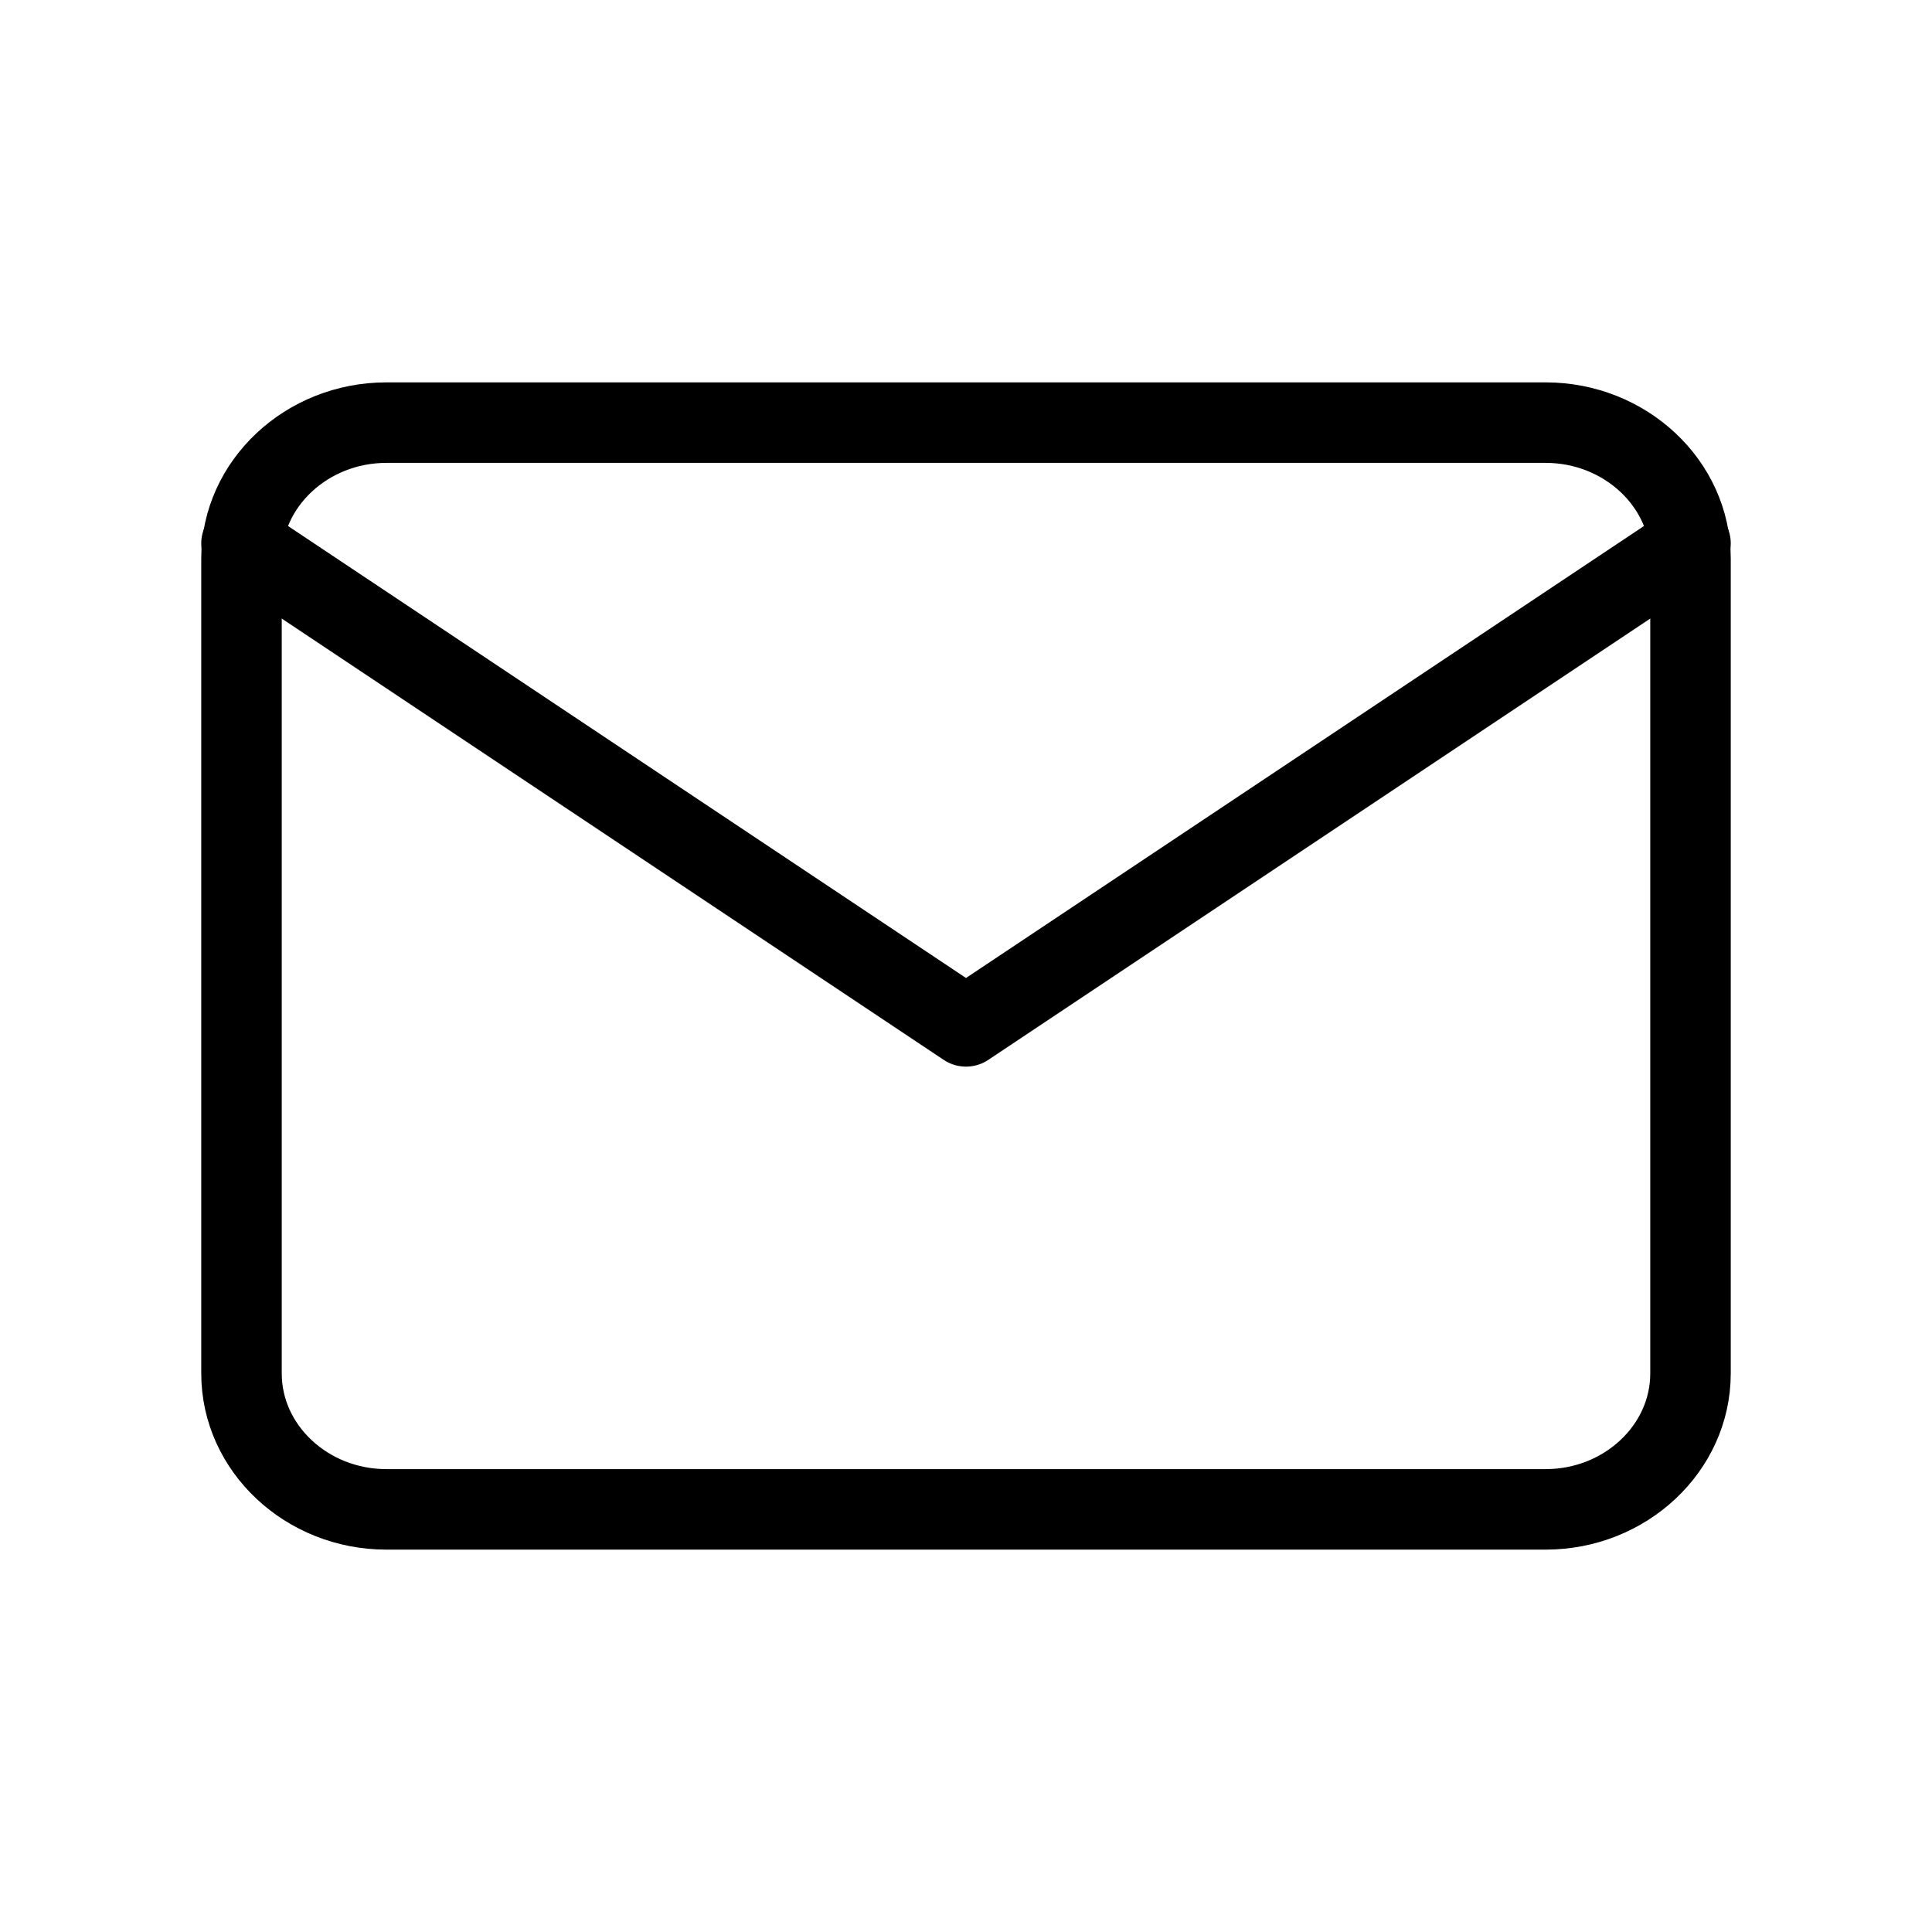
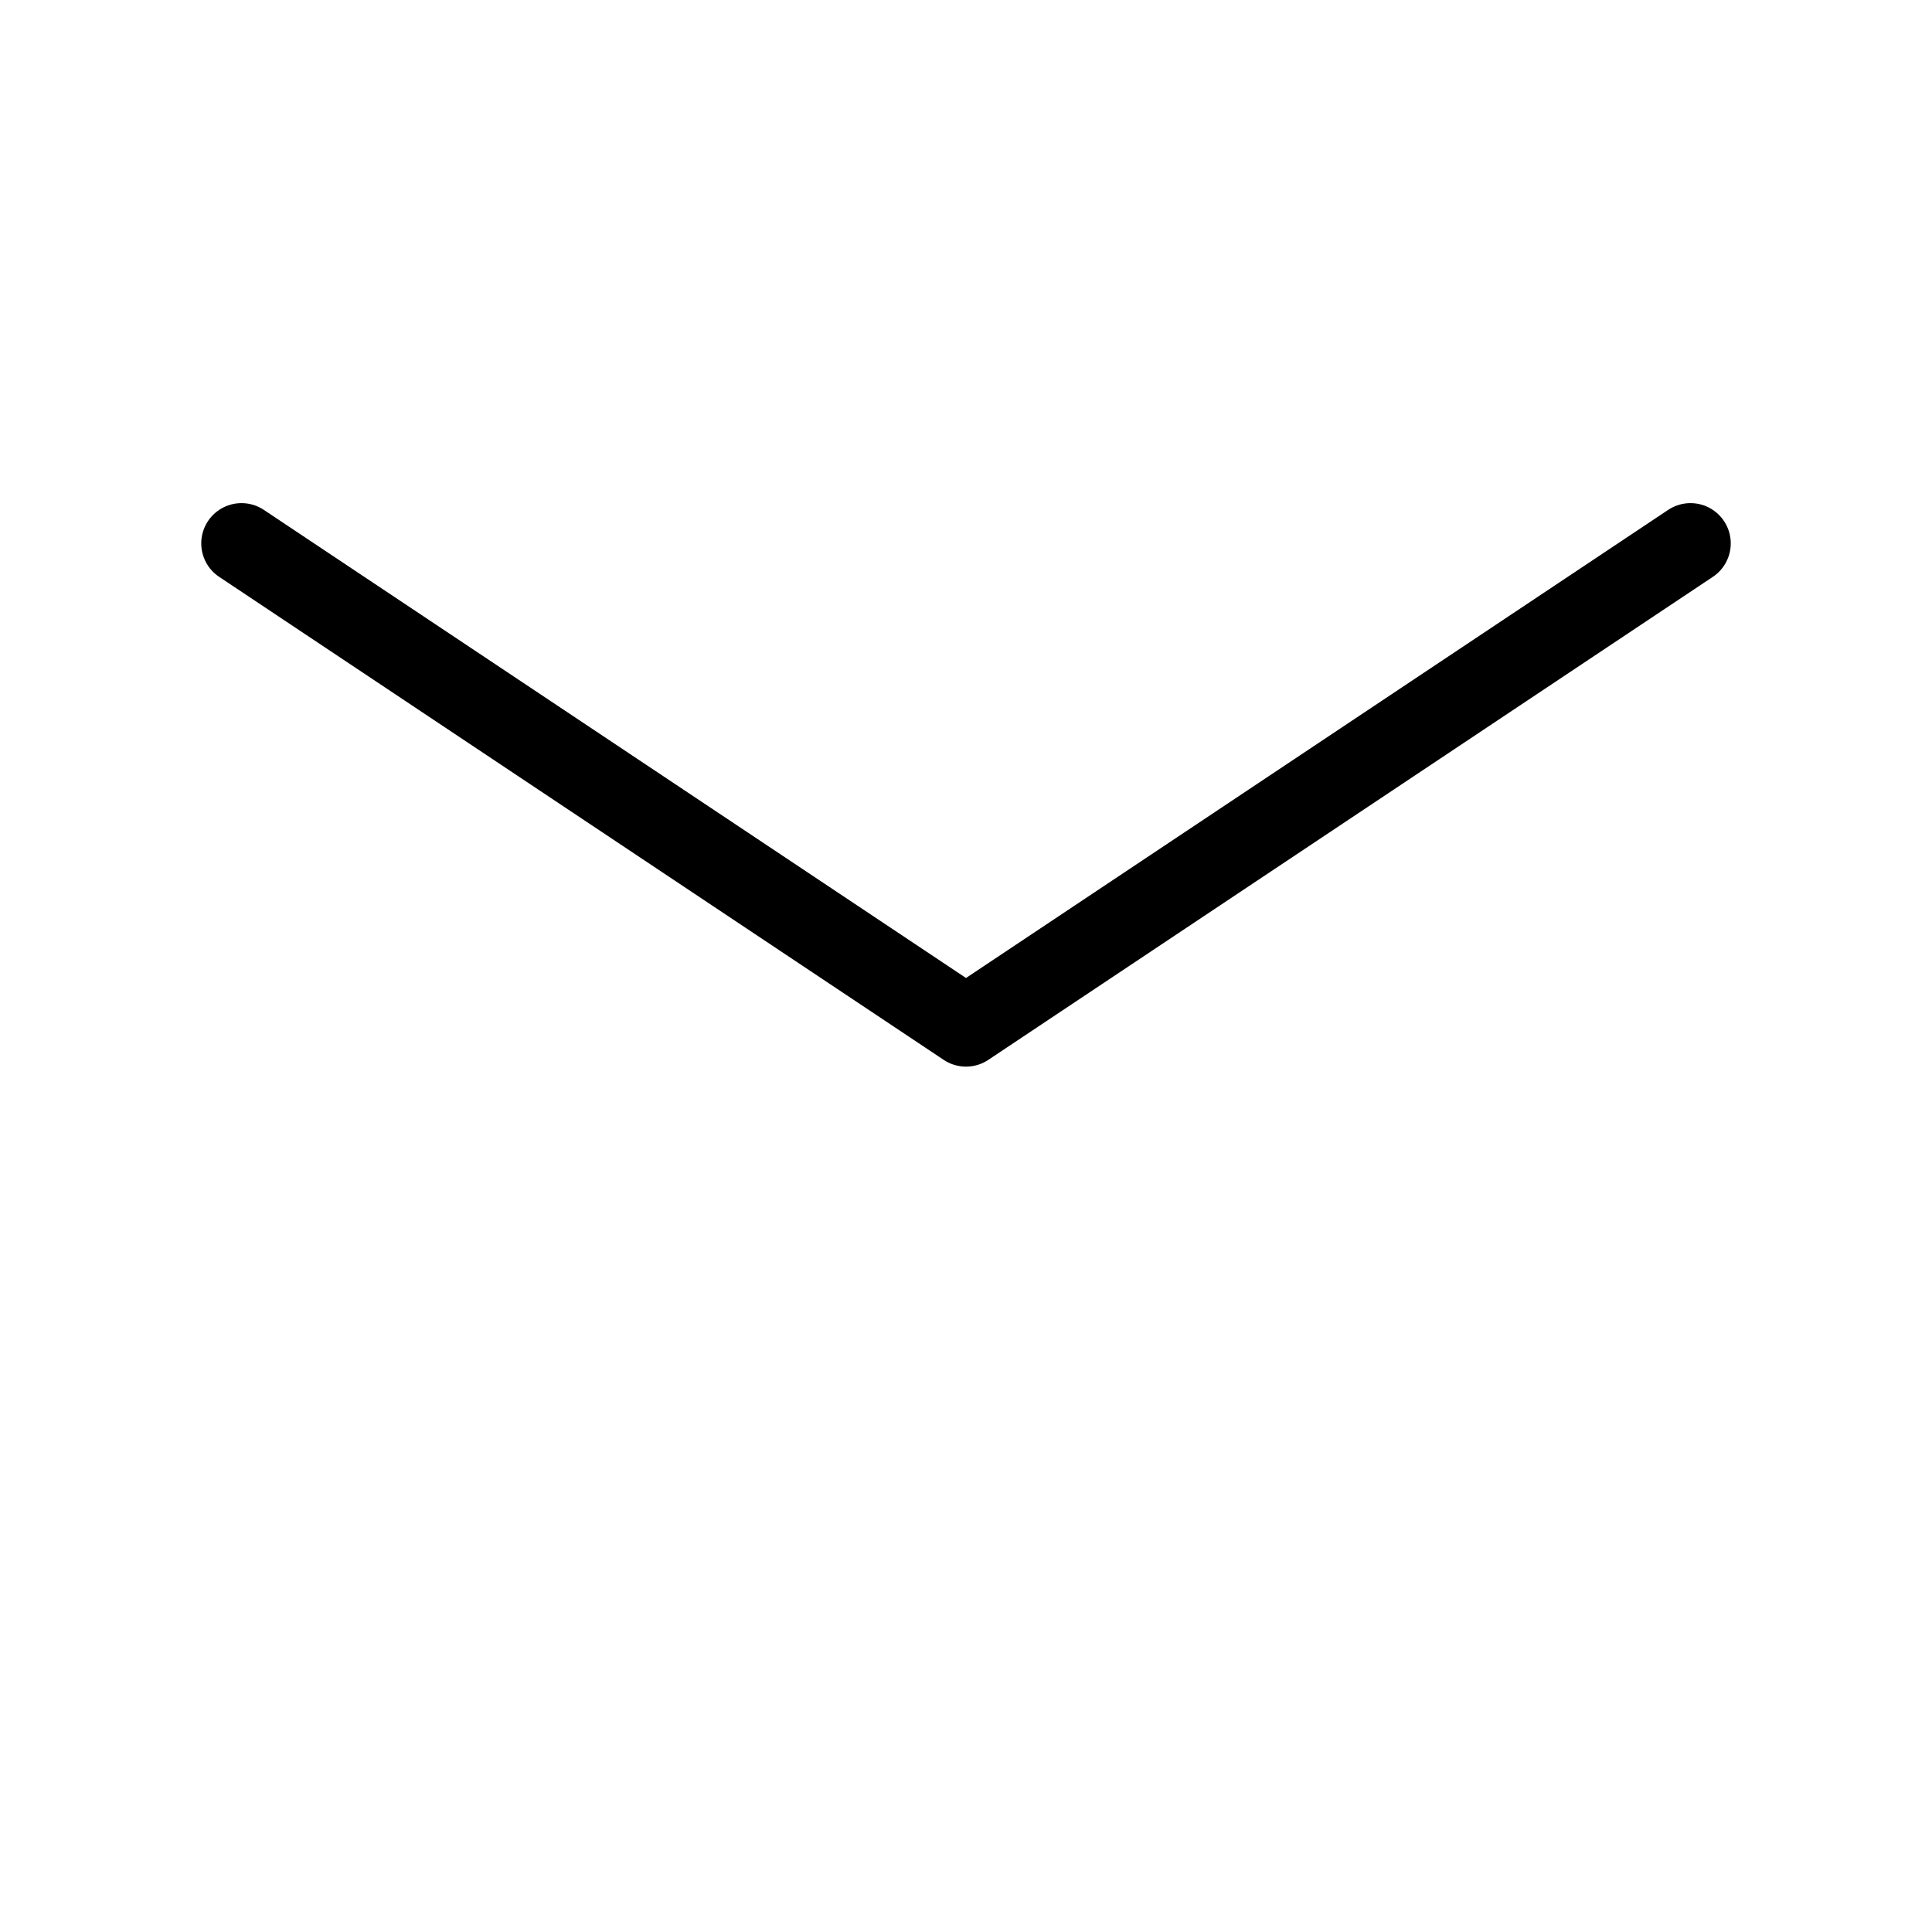
<svg xmlns="http://www.w3.org/2000/svg" width="24" height="24" viewBox="0 0 24 24" fill="none">
-   <path fill-rule="evenodd" clip-rule="evenodd" d="M4.8 5.25H19.2C20.19 5.25 21 6.009 21 6.938V17.062C21 17.991 20.19 18.75 19.2 18.75H4.8C3.81 18.75 3 17.991 3 17.062V6.938C3 6.009 3.81 5.25 4.8 5.25Z" stroke="black" stroke-linecap="round" stroke-linejoin="round" />
  <path d="M21 6.75L12 12.75L3 6.75" stroke="black" stroke-linecap="round" stroke-linejoin="round" />
</svg>